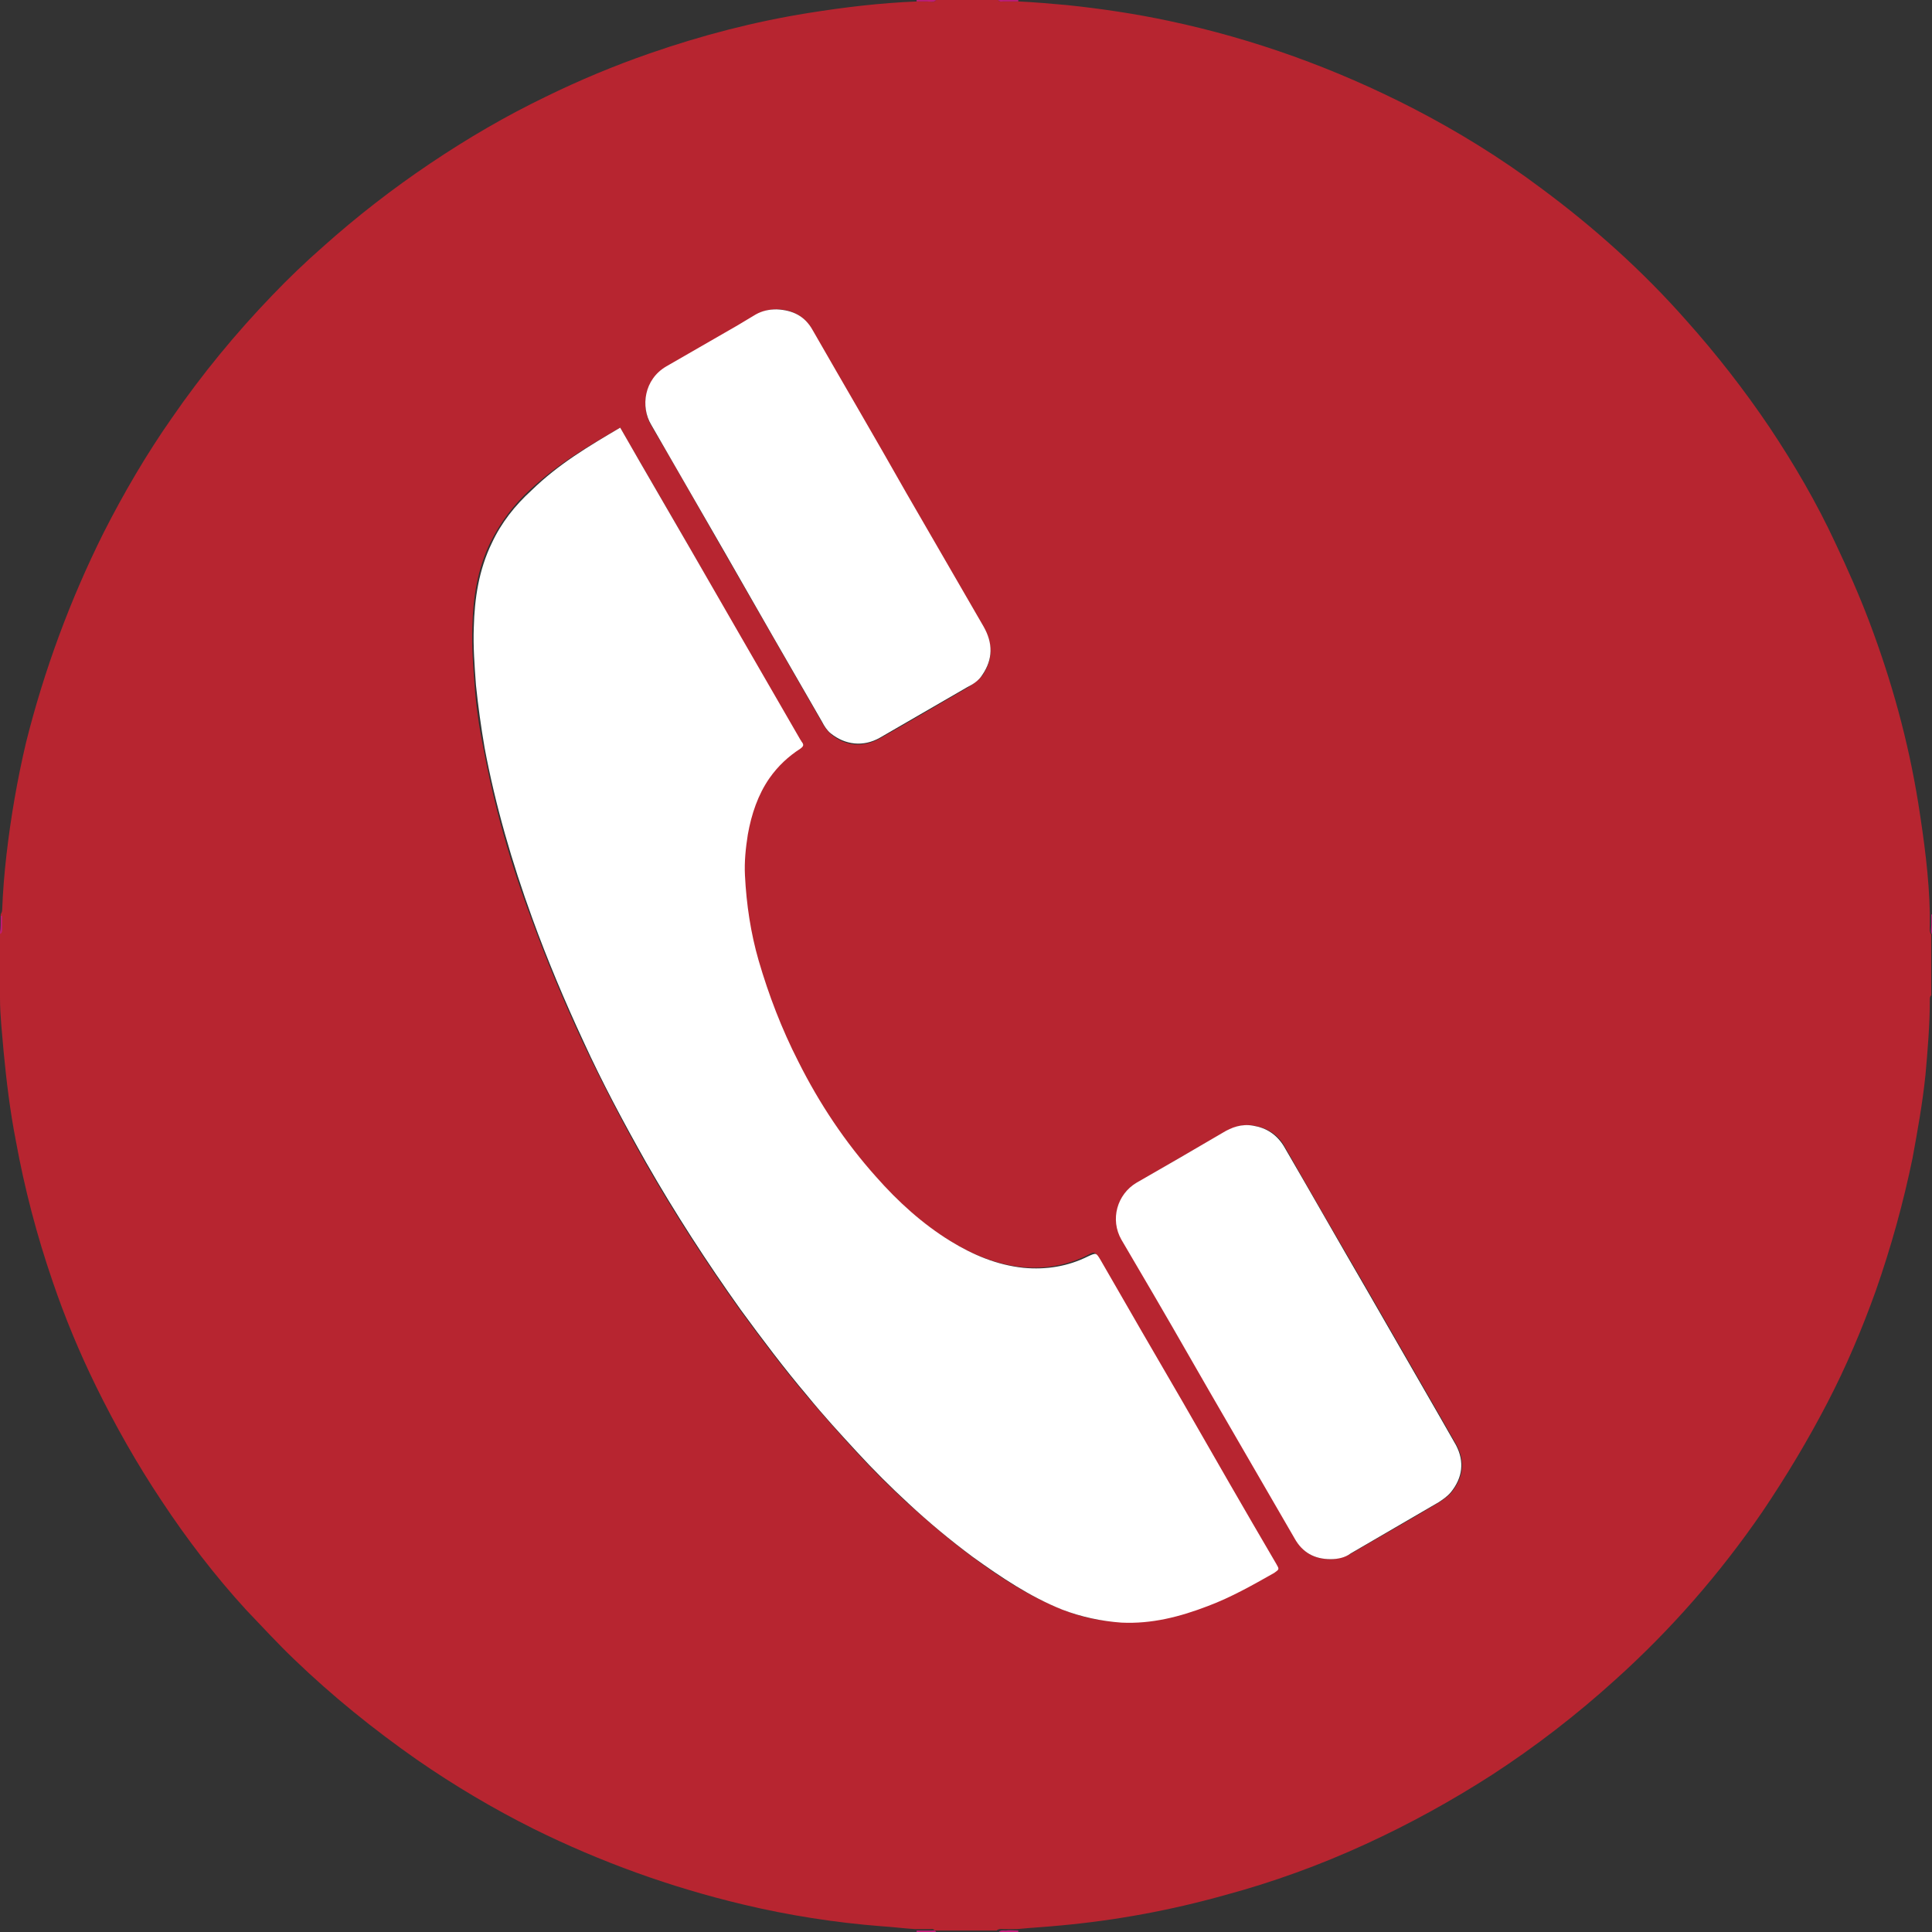
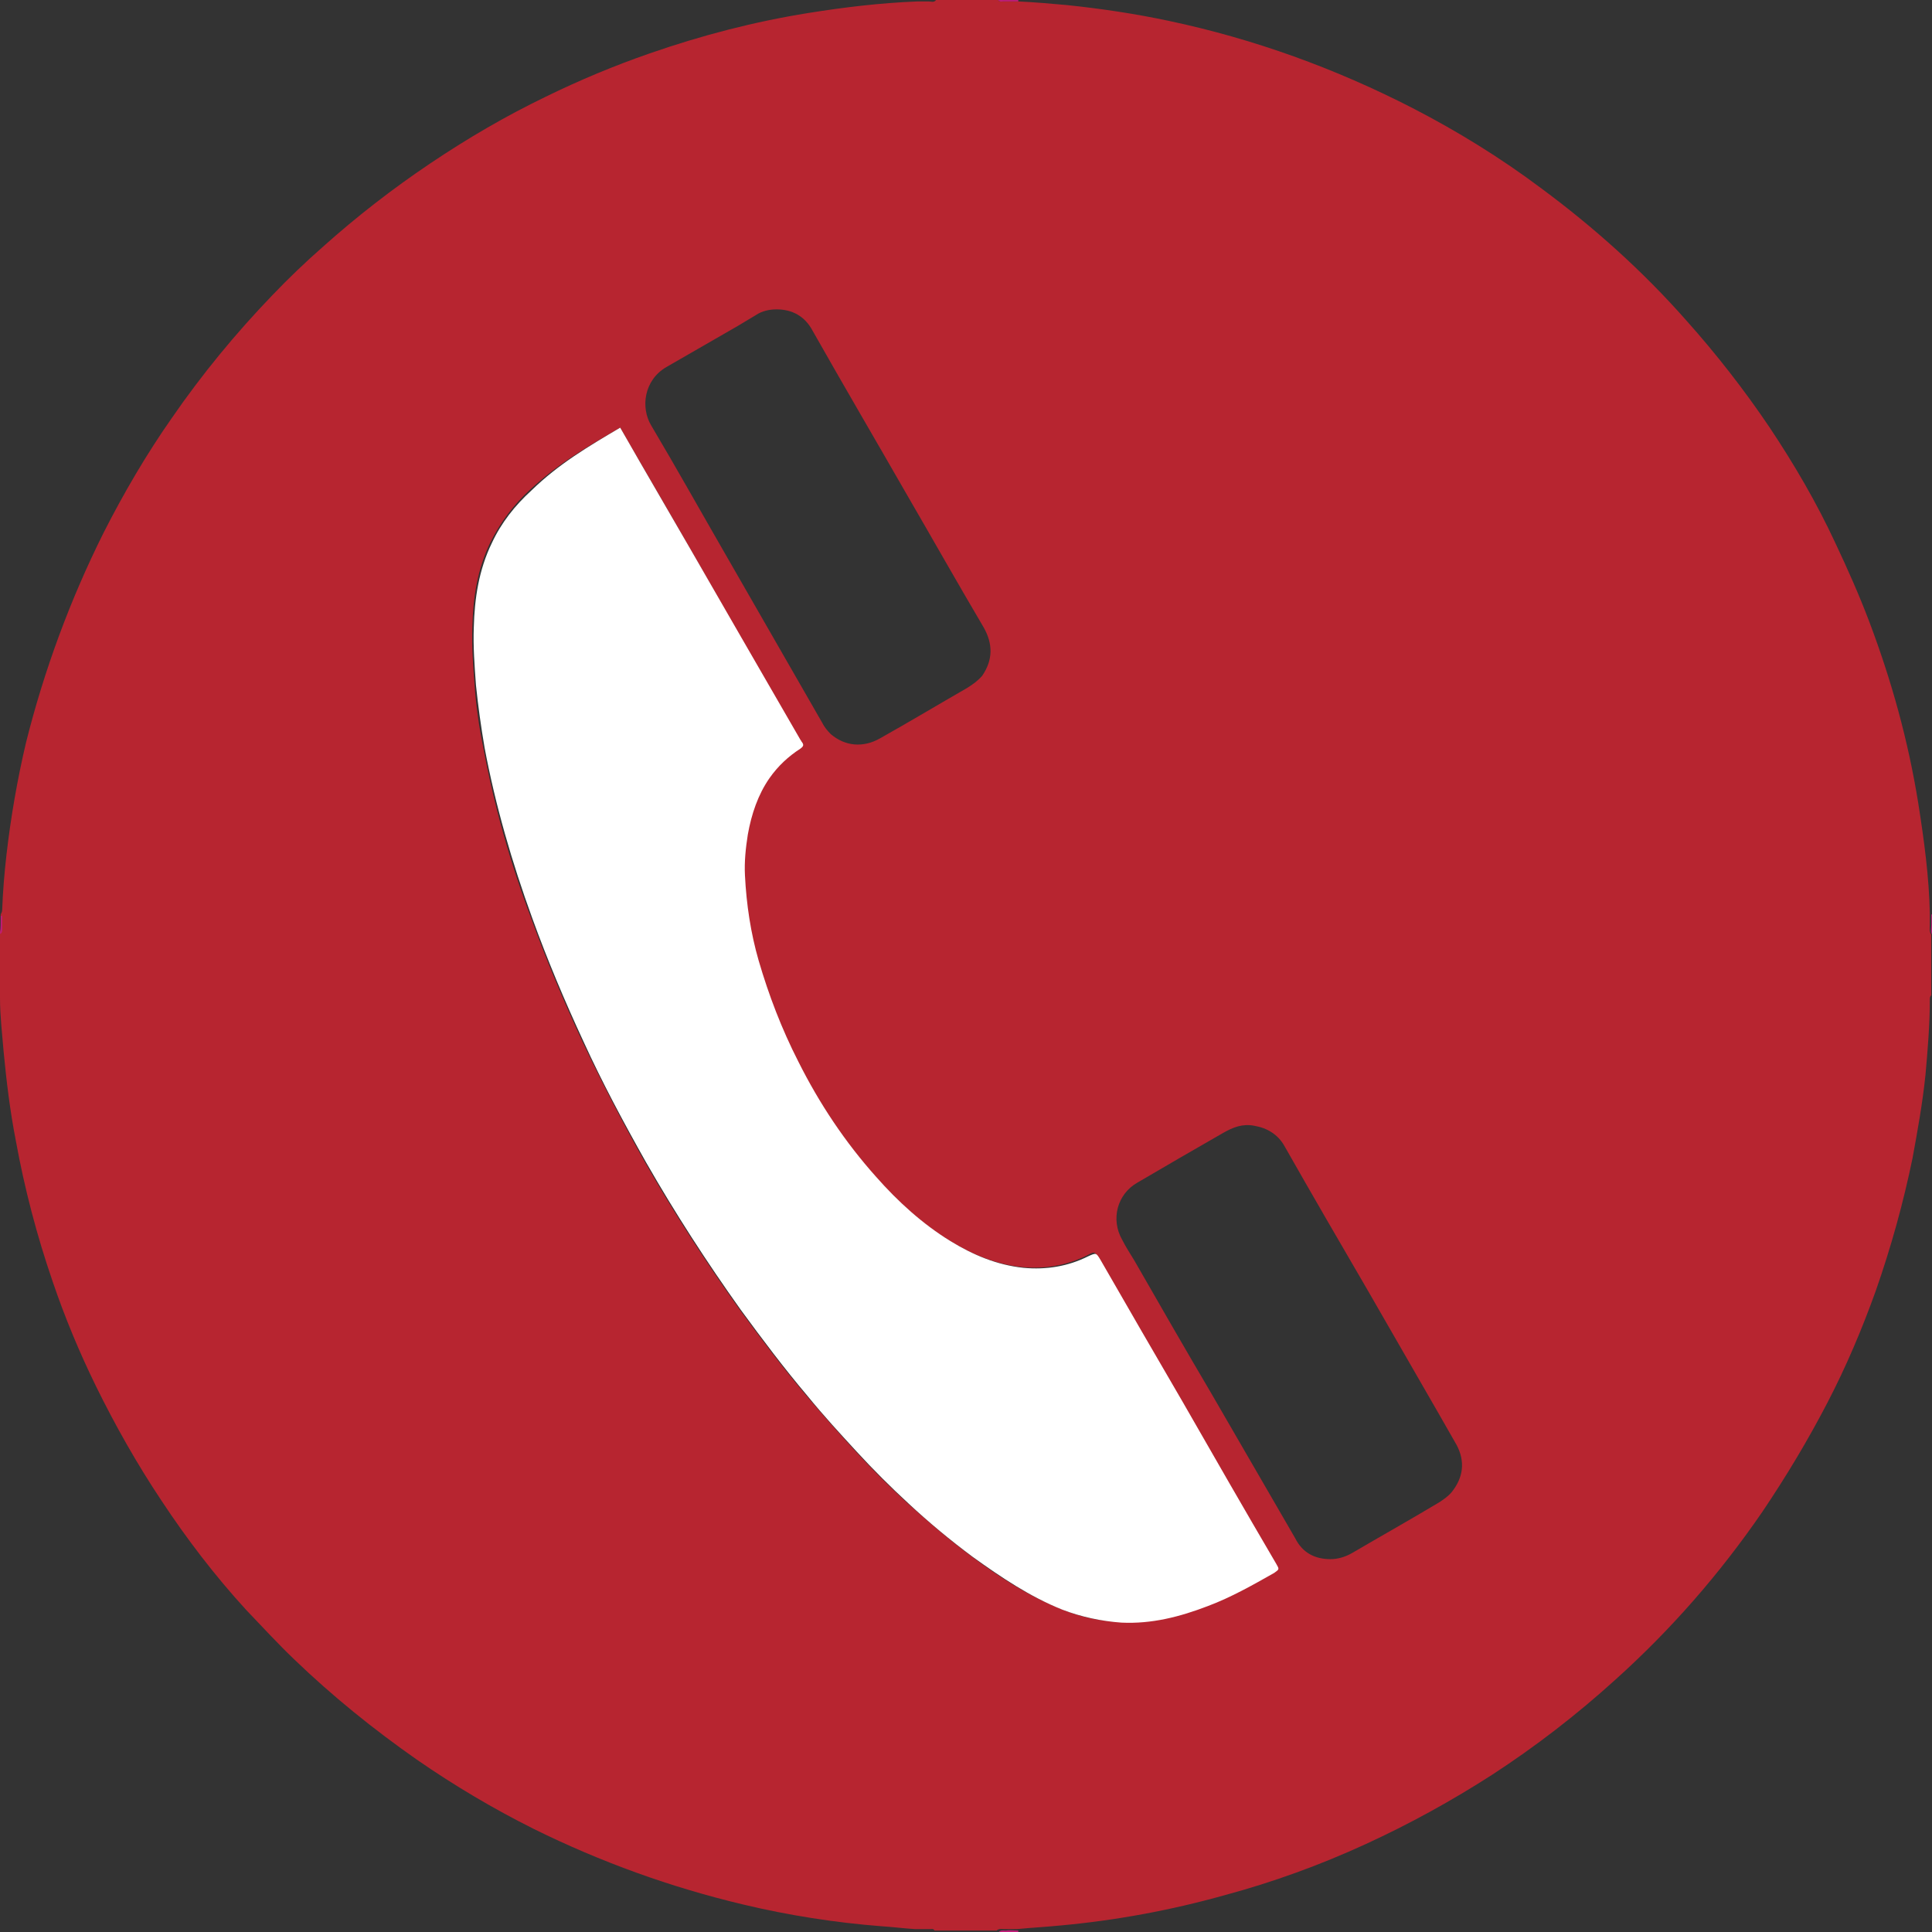
<svg xmlns="http://www.w3.org/2000/svg" version="1.1" id="Layer_1" x="0px" y="0px" viewBox="-825 407.1 267.9 267.9" style="enable-background:new -825 407.1 267.9 267.9;" xml:space="preserve">
  <rect x="-825" y="407.1" width="267.9" height="267.9" fill="#333333" stroke="none" />
  <style type="text/css">
	.st0{fill:#B72530;}
	.st1{fill:#BE1D77;}
	.st2{fill:#FFFFFF;}
</style>
  <g>
    <path class="st0" d="M-695.2,407.1c2.9,0,5.7,0,8.6,0c0.2,0.3,0.4,0.2,0.7,0.2c0.7,0,1.4,0,2.1,0c2.2,0.1,4.5,0.3,6.7,0.5   c4.8,0.5,9.5,1.2,14.2,2.2c11.8,2.5,23.1,6.6,33.8,12.1c6.2,3.2,12.2,6.9,17.8,11.1c7.3,5.4,14.1,11.5,20.1,18.3   c4.2,4.7,8.1,9.7,11.6,14.9c3.4,5.1,6.5,10.4,9.1,16c1.7,3.6,3.3,7.2,4.7,10.9c3.1,8.2,5.4,16.5,6.8,25.2   c0.8,5.1,1.5,10.2,1.6,15.3c0,0.5,0,1,0,1.5s-0.1,1,0.2,1.4c0,2.8,0,5.6,0,8.4c-0.2,0.2-0.2,0.4-0.2,0.6c0,3.5-0.3,7-0.6,10.4   c-0.4,3.9-1.1,7.8-1.8,11.6c-1.3,6.3-3,12.4-5.1,18.4c-1.9,5.3-4.1,10.5-6.7,15.5c-2.7,5.2-5.7,10.2-9,15.1   c-5.9,8.6-12.7,16.4-20.5,23.4c-5.3,4.8-11,9.2-17,13.1c-5.6,3.6-11.4,6.8-17.5,9.6c-6.3,2.9-12.9,5.3-19.6,7.1   c-7.5,2.1-15.1,3.5-22.8,4.2c-2,0.2-4,0.3-6,0.5c-0.6,0-1.2,0-1.8,0c-0.3,0-0.7-0.1-1,0.2c-2.9,0-5.7,0-8.6,0   c-0.2-0.3-0.4-0.2-0.6-0.2c-0.7,0-1.4,0-2.1,0c-1.6-0.1-3.1-0.3-4.7-0.4c-6.4-0.5-12.8-1.5-19.1-3c-10.1-2.4-19.8-5.9-29.1-10.5   c-5.6-2.8-11-6-16.2-9.6c-6-4.2-11.7-8.8-17-13.9c-2.3-2.2-4.5-4.6-6.7-6.9c-4.3-4.7-8.2-9.8-11.7-15.1c-3.4-5.1-6.4-10.4-9.1-15.9   c-2.3-4.7-4.3-9.5-6-14.5c-2.2-6.4-3.9-12.9-5.1-19.5c-0.8-4.1-1.3-8.2-1.7-12.4c-0.2-2.5-0.5-4.9-0.5-7.4c0-0.2,0-0.3-0.2-0.5   c0-2.9,0-5.7,0-8.6c0.3-0.1,0.3-0.4,0.3-0.6c0-0.6,0-1.3,0-1.9c0.1-0.2,0.2-0.4,0.2-0.6c0.1-2.6,0.3-5.1,0.6-7.7   c0.6-5.2,1.5-10.4,2.7-15.5c2.5-10,6.1-19.8,10.8-29.2c2.8-5.5,5.9-10.8,9.4-15.8c4.2-6.1,8.9-11.8,14-17.1c2.2-2.3,4.6-4.6,7-6.7   c4.7-4.2,9.6-8,14.8-11.5s10.5-6.6,16.1-9.3c4.7-2.3,9.5-4.3,14.4-6c7.2-2.5,14.5-4.4,22-5.6c5-0.8,10-1.4,15.1-1.6   c0.5,0,1,0,1.6,0C-695.9,407.3-695.5,407.5-695.2,407.1z M-739,466.4c-4.5,2.6-8.5,4.9-12.5,8.6c-2.3,2.1-4.1,4.5-5.5,7.3   c-1.8,3.7-2.4,7.6-2.5,11.7c-0.1,2.7,0.1,5.4,0.3,8c0.2,2.9,0.6,5.8,1.2,8.7c1.5,8.1,3.7,15.9,6.6,23.6c2.1,5.8,4.5,11.5,7.1,17.1   c2.7,5.7,5.6,11.3,8.7,16.8c4,7,8.4,13.8,13.1,20.4c3,4.1,6,8.1,9.3,12c2.2,2.6,4.5,5.2,6.8,7.7s4.7,4.9,7.2,7.2   c2.9,2.6,5.8,5.1,8.9,7.4c3.9,2.9,7.9,5.5,12.4,7.3c2.6,1.1,5.4,1.7,8.2,1.8c4.2,0.2,8.2-0.7,12-2.3c3.2-1.3,6.2-2.9,9.2-4.6   c0.8-0.4,0.7-0.4,0.3-1.2c-4.3-7.5-8.7-15-13-22.5c-3.8-6.6-7.6-13.2-11.4-19.7c-0.6-1.1-0.6-1.1-1.7-0.5c-2.9,1.4-5.9,1.9-9,1.6   c-3.7-0.4-7-1.8-10.1-3.7c-3.9-2.4-7.2-5.5-10.3-8.9c-4.3-4.9-7.8-10.2-10.8-16c-2.3-4.5-4.1-9.1-5.5-14c-1.1-3.9-1.7-7.8-1.9-11.8   c-0.1-1.9,0.1-3.8,0.4-5.7c0.5-2.8,1.3-5.4,3-7.8c1.1-1.7,2.6-3,4.3-4.1c0.4-0.3,0.5-0.5,0.2-0.9c-0.1-0.1-0.1-0.2-0.2-0.3   c-2.7-4.7-5.5-9.5-8.2-14.2c-4.5-8.1-9.2-16.2-13.9-24.3C-737.2,469.6-738.1,468-739,466.4z M-640.5,623.3c1,0,2-0.3,2.9-0.8   c4.1-2.4,8.2-4.7,12.2-7.1c0.6-0.4,1.2-0.8,1.7-1.4c1.6-2,1.9-4.2,0.7-6.5c-0.8-1.4-1.6-2.8-2.4-4.2c-3.3-5.7-6.6-11.5-9.9-17.2   c-3.9-6.7-7.8-13.4-11.6-20.1c-0.9-1.6-2.4-2.5-4.2-2.8c-1.6-0.3-2.9,0.2-4.3,1c-4,2.3-8,4.6-11.9,6.9c-2.8,1.6-3.7,5.1-2.1,7.9   c0.5,1,1.1,1.9,1.7,2.9c3.5,6.1,7,12.2,10.6,18.3c3.9,6.7,7.8,13.5,11.7,20.2C-644.4,622.4-642.7,623.3-640.5,623.3z M-717.3,450   c-1,0-2,0.2-2.9,0.8c-0.8,0.5-1.7,1-2.5,1.5c-3.3,1.9-6.6,3.8-9.9,5.7c-3.1,1.8-3.6,5.6-2.1,8.1c3.5,5.9,6.8,11.8,10.2,17.7   c4.5,7.8,9,15.7,13.5,23.5c0.3,0.6,0.7,1.1,1.2,1.6c2,1.7,4.5,1.9,6.8,0.6c4.1-2.3,8.1-4.7,12.1-7c0.8-0.5,1.5-1,2.1-1.7   c1.5-2.2,1.5-4.4,0.2-6.7c-3.6-6.1-7.1-12.3-10.7-18.5c-4.3-7.5-8.7-15-13-22.6C-713.4,450.9-715.2,450-717.3,450z" />
    <path class="st1" d="M-557.2,533.9c0.1,0,0.1,0,0.2,0c0,1,0,2,0,2.9c-0.4-0.4-0.2-0.9-0.2-1.4S-557.2,534.4-557.2,533.9z" />
-     <path class="st1" d="M-697.9,407.3c0-0.1,0-0.1,0-0.2c0.9,0,1.8,0,2.7,0c-0.3,0.4-0.8,0.2-1.2,0.2S-697.4,407.3-697.9,407.3z" />
    <path class="st1" d="M-683.8,407.1c0,0.1,0,0.1,0,0.2c-0.7,0-1.4,0-2.1,0c-0.2,0-0.5,0.1-0.7-0.2   C-685.7,407.1-684.7,407.1-683.8,407.1z" />
-     <path class="st1" d="M-697.9,675c0-0.1,0-0.1,0-0.2c0.7,0,1.4,0,2.1,0c0.2,0,0.5-0.1,0.6,0.2C-696.1,675-697,675-697.9,675z" />
    <path class="st1" d="M-683.8,674.8c0,0.1,0,0.1,0,0.2c-0.9,0-1.8,0-2.7,0c0.3-0.3,0.6-0.2,1-0.2   C-685,674.7-684.4,674.8-683.8,674.8z" />
    <path class="st1" d="M-824.9,534.1c0.1,0,0.1,0,0.2,0c0,0.6,0,1.3,0,1.9c0,0.2,0,0.5-0.3,0.6C-824.9,535.8-824.9,535-824.9,534.1z" />
    <path class="st2" d="M-739,466.4c0.9,1.6,1.8,3.1,2.7,4.7c4.7,8.1,9.4,16.2,14.1,24.4c2.7,4.7,5.5,9.5,8.2,14.2   c0.1,0.1,0.1,0.2,0.2,0.3c0.3,0.4,0.2,0.6-0.2,0.9c-1.7,1.1-3.1,2.4-4.3,4.1c-1.6,2.3-2.5,5-3,7.8c-0.3,1.9-0.5,3.8-0.4,5.7   c0.2,4,0.8,8,1.9,11.8c1.4,4.8,3.2,9.5,5.5,14c2.9,5.8,6.5,11.2,10.8,16c3,3.4,6.4,6.5,10.3,8.9c3.1,1.9,6.4,3.3,10.1,3.7   c3.2,0.3,6.2-0.2,9-1.6c1.1-0.5,1.1-0.5,1.7,0.5c3.8,6.6,7.6,13.2,11.4,19.7c4.3,7.5,8.6,15,13,22.5c0.4,0.7,0.4,0.7-0.3,1.2   c-3,1.7-6,3.4-9.2,4.6c-3.9,1.5-7.8,2.5-12,2.3c-2.8-0.2-5.6-0.8-8.2-1.8c-4.5-1.8-8.5-4.5-12.4-7.3c-3.1-2.3-6.1-4.8-8.9-7.4   c-2.5-2.3-4.9-4.7-7.2-7.2c-2.3-2.5-4.6-5-6.8-7.7c-3.3-3.9-6.3-7.9-9.3-12c-4.7-6.6-9.1-13.4-13.1-20.4   c-3.1-5.5-6.1-11.1-8.7-16.8c-2.6-5.6-5-11.3-7.1-17.1c-2.8-7.7-5.1-15.6-6.6-23.6c-0.5-2.9-0.9-5.8-1.2-8.7   c-0.2-2.7-0.4-5.4-0.3-8c0.1-4,0.7-8,2.5-11.7c1.3-2.8,3.2-5.2,5.5-7.3C-747.5,471.4-743.4,469-739,466.4z" />
-     <path class="st2" d="M-640.5,623.3c-2.2,0-3.9-0.9-5-2.9c-3.9-6.7-7.8-13.5-11.7-20.2c-3.5-6.1-7-12.2-10.6-18.3   c-0.6-1-1.1-1.9-1.7-2.9c-1.6-2.8-0.6-6.3,2.1-7.9c4-2.3,8-4.6,11.9-6.9c1.3-0.8,2.7-1.3,4.3-1c1.8,0.3,3.2,1.2,4.2,2.8   c3.9,6.7,7.7,13.4,11.6,20.1c3.3,5.7,6.6,11.5,9.9,17.2c0.8,1.4,1.6,2.8,2.4,4.2c1.2,2.3,0.9,4.5-0.7,6.5c-0.5,0.6-1.1,1-1.7,1.4   c-4.1,2.4-8.1,4.7-12.2,7.1C-638.5,623.1-639.5,623.3-640.5,623.3z" />
-     <path class="st2" d="M-717.3,450c2.2,0.1,3.9,0.9,5,2.9c4.3,7.5,8.7,15,13,22.6c3.6,6.2,7.1,12.3,10.7,18.5   c1.3,2.3,1.3,4.5-0.2,6.7c-0.5,0.8-1.3,1.3-2.1,1.7c-4,2.3-8.1,4.7-12.1,7c-2.3,1.3-4.8,1-6.8-0.6c-0.5-0.4-0.9-1-1.2-1.6   c-4.5-7.8-9-15.6-13.5-23.5c-3.4-5.9-6.8-11.8-10.2-17.7c-1.5-2.5-1-6.3,2.1-8.1c3.3-1.9,6.6-3.8,9.9-5.7c0.8-0.5,1.7-1,2.5-1.5   C-719.3,450.2-718.4,450-717.3,450z" />
  </g>
</svg>